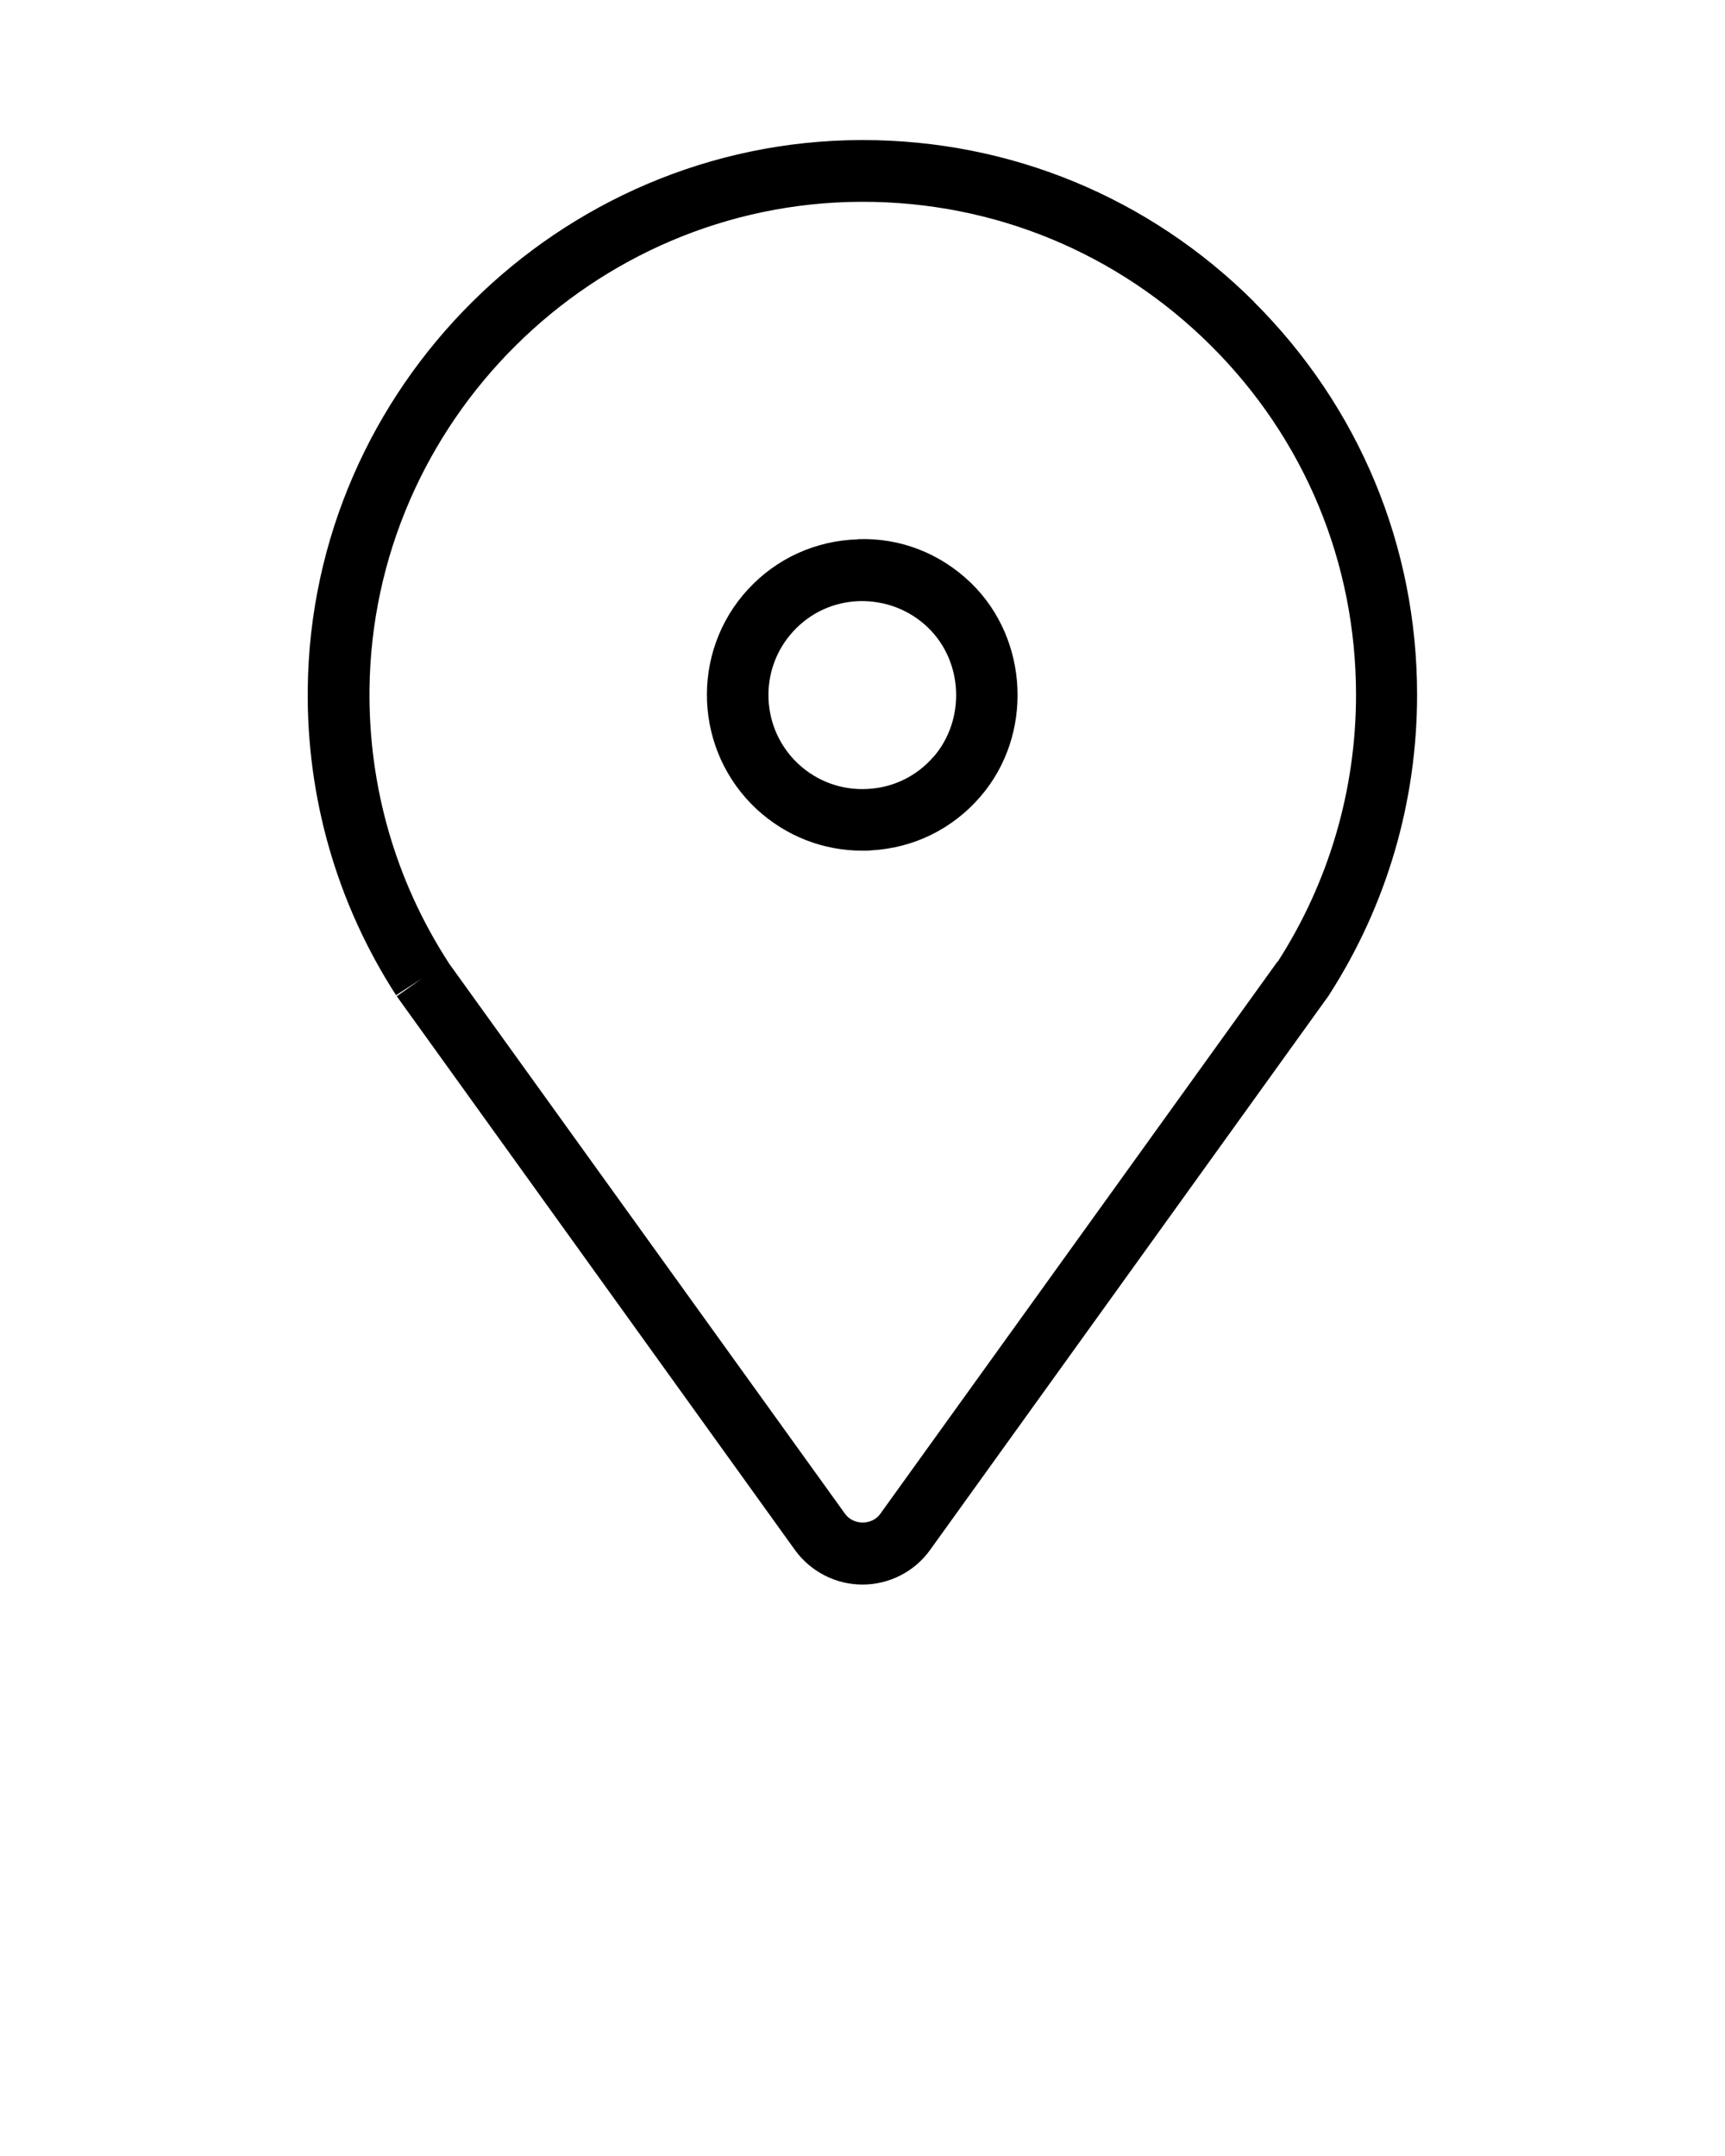
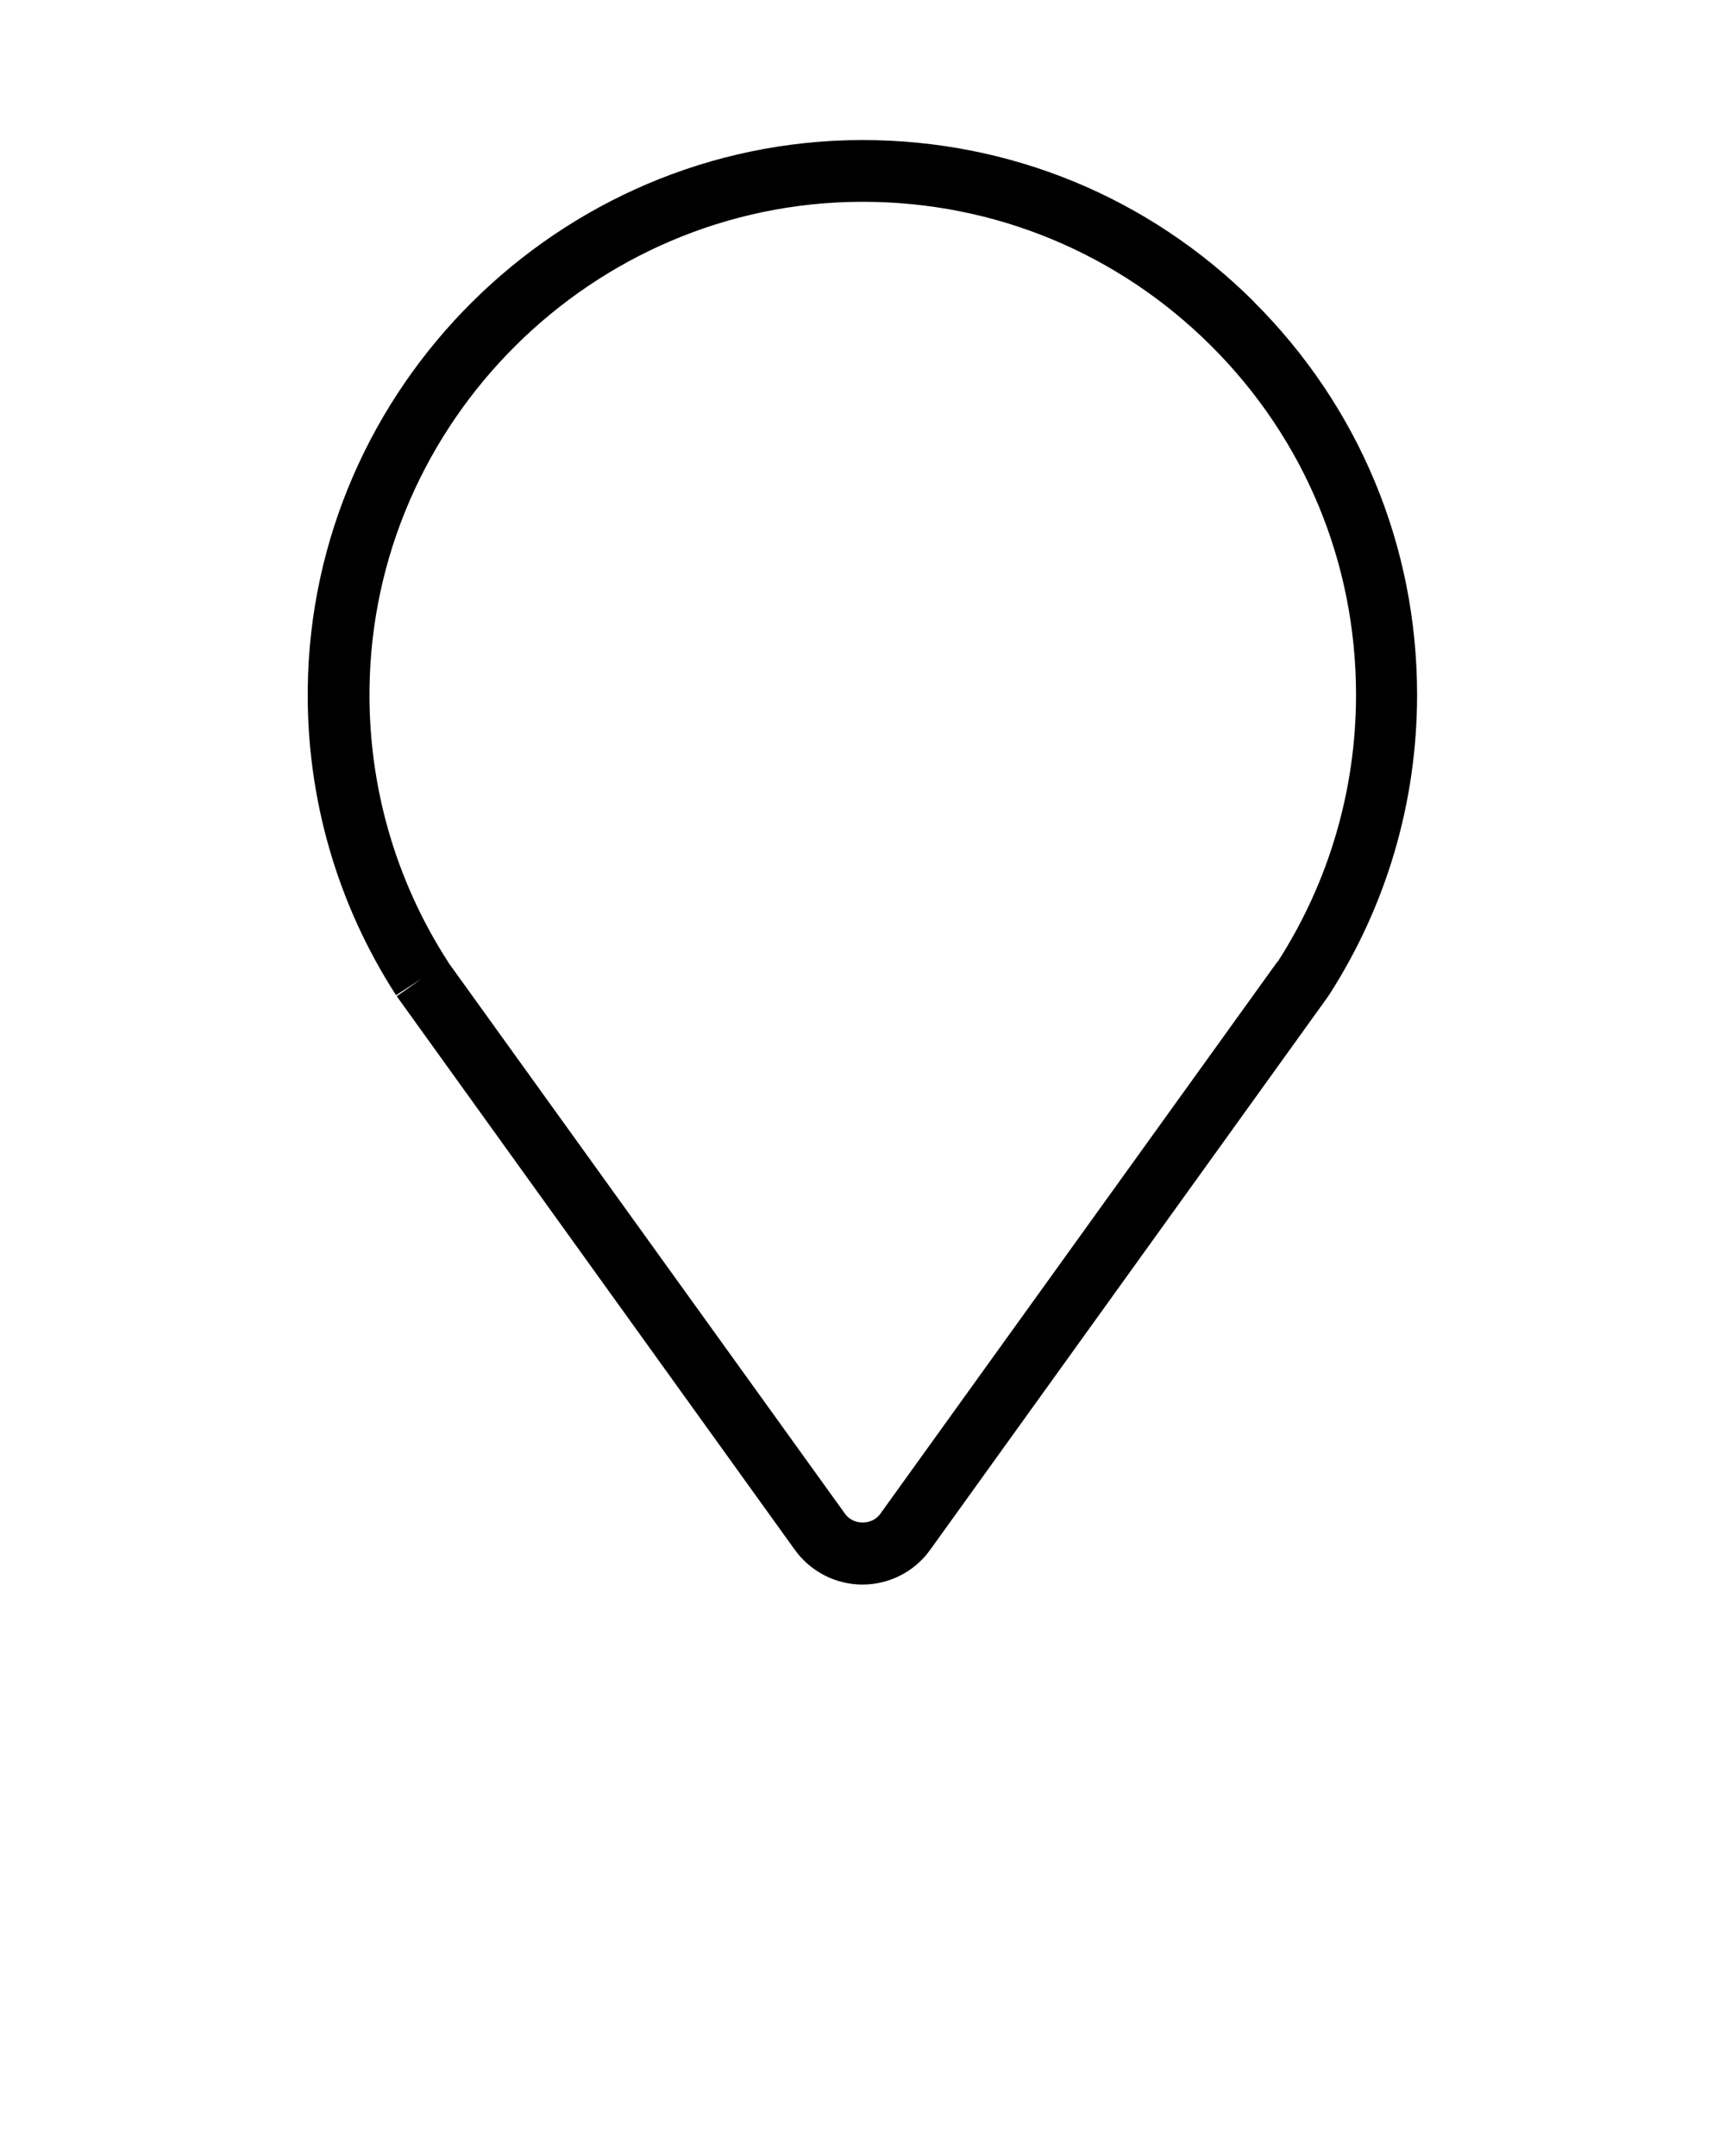
<svg xmlns="http://www.w3.org/2000/svg" data-name="Capa 1" viewBox="0 0 100 125" x="0px" y="0px">
-   <path d="M49.74,31.27c-2.45,.07-4.72,1.1-6.38,2.9h0c-3.37,3.66-3.13,9.38,.52,12.76,1.69,1.55,3.84,2.39,6.11,2.39,.18,0,.36,0,.54-.02,2.46-.14,4.7-1.25,6.31-3.12,3.07-3.56,2.82-9.11-.55-12.38-1.77-1.71-4.09-2.63-6.55-2.54Zm4.39,12.59c-.97,1.13-2.33,1.8-3.81,1.88-1.49,.09-2.92-.42-4.02-1.43-2.21-2.04-2.35-5.5-.31-7.71,1-1.09,2.37-1.71,3.85-1.75,1.46-.03,2.89,.5,3.96,1.54,2.04,1.97,2.18,5.32,.33,7.48Z" />
  <path d="M72.7,17.5c-6.07-6.05-14.13-9.38-22.69-9.38-.04,0-.09,0-.13,0-17.47,.07-31.85,14.34-32.04,31.81-.07,6.33,1.7,12.47,5.12,17.77l1.5-.97-1.46,1.03,23.08,32.1c.91,1.26,2.37,2.01,3.92,2.01,1.55,0,3.02-.75,3.92-2.01l23-31.99c.06-.08,.11-.15,.15-.22,3.33-5.19,5.08-11.19,5.08-17.37,0-8.61-3.36-16.7-9.47-22.79Zm1.35,38.26l-23.02,32.01c-.48,.67-1.56,.67-2.04,0l-22.98-31.94-.04-.07c-3.04-4.71-4.61-10.17-4.55-15.79,.17-15.53,12.94-28.21,28.48-28.27,.04,0,.08,0,.12,0,7.61,0,14.77,2.96,20.17,8.33,5.43,5.4,8.42,12.6,8.42,20.25,0,5.51-1.57,10.86-4.54,15.48Z" />
</svg>